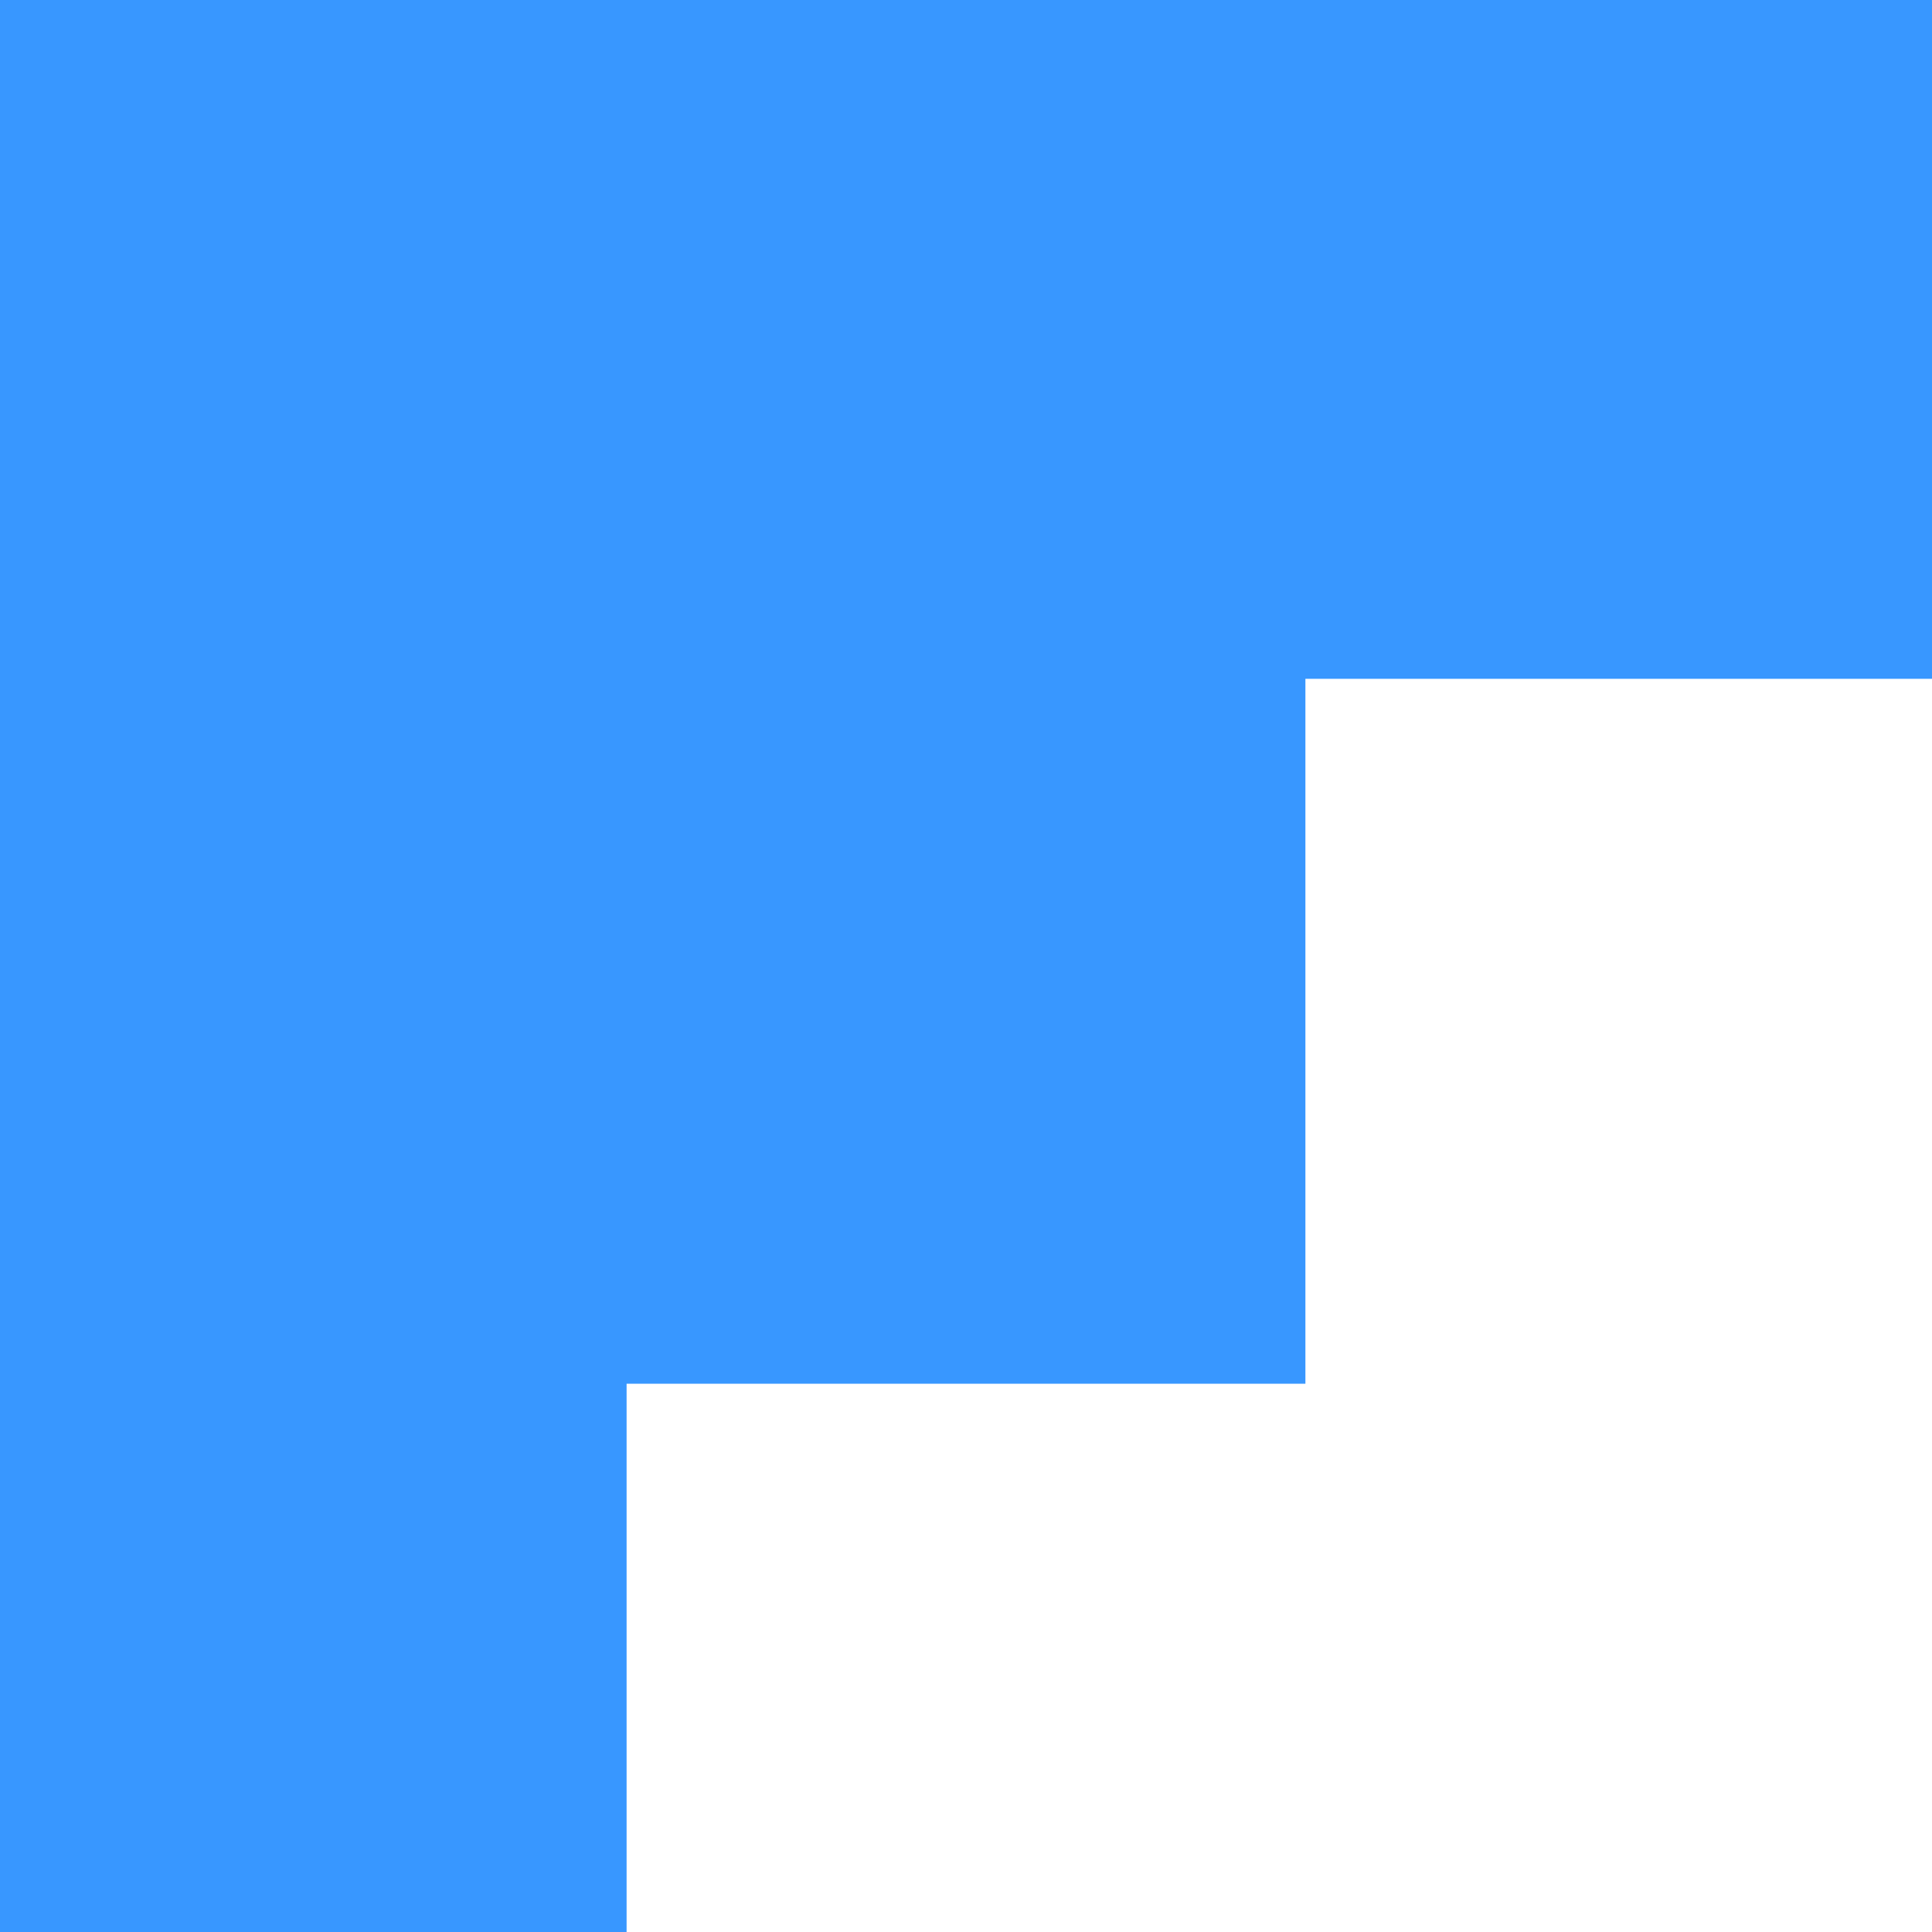
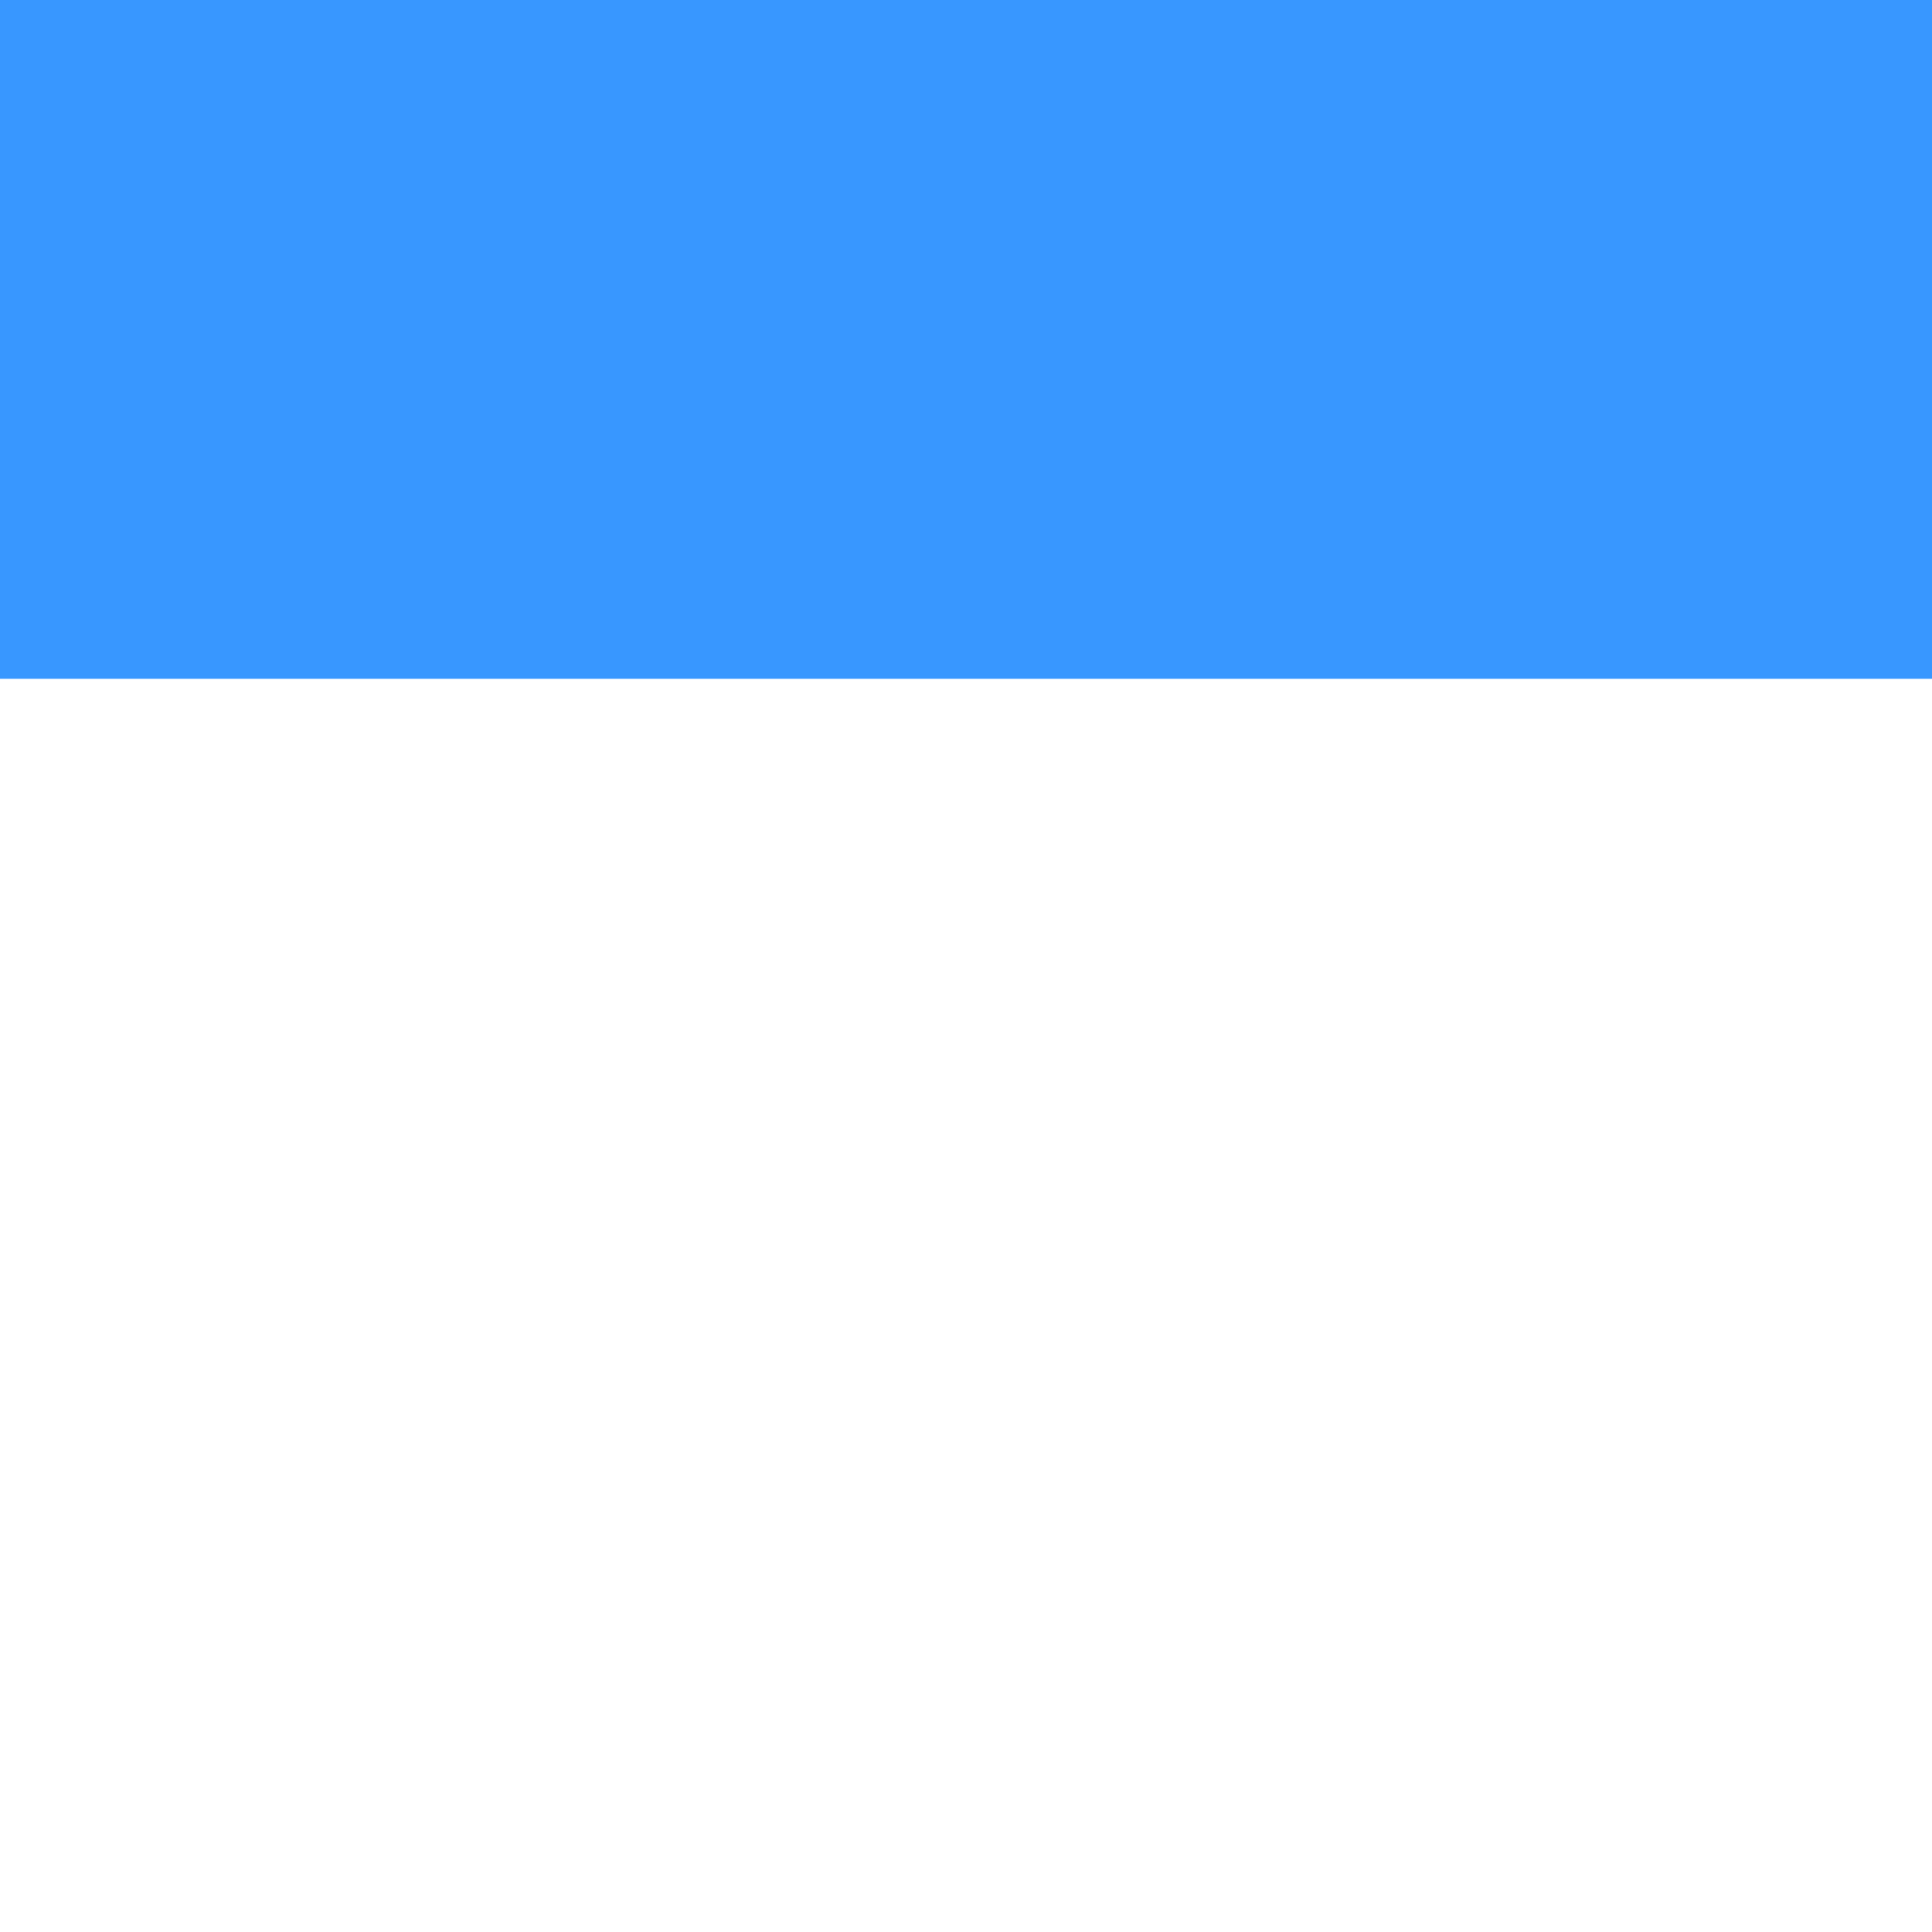
<svg xmlns="http://www.w3.org/2000/svg" width="74" height="74" viewBox="0 0 74 74">
  <defs>
    <style>
      .cls-1 {
        fill: #3897ff;
        fill-rule: evenodd;
      }
    </style>
  </defs>
-   <path id="Fill_60" data-name="Fill 60" class="cls-1" d="M287,1579H263v27h24v-27Z" transform="translate(-263 -1532)" />
-   <path id="Fill_61" data-name="Fill 61" class="cls-1" d="M313,1549H263v36h50v-36Z" transform="translate(-263 -1532)" />
+   <path id="Fill_61" data-name="Fill 61" class="cls-1" d="M313,1549H263h50v-36Z" transform="translate(-263 -1532)" />
  <path id="Fill_62" data-name="Fill 62" class="cls-1" d="M337,1532H263v26h74v-26Z" transform="translate(-263 -1532)" />
</svg>